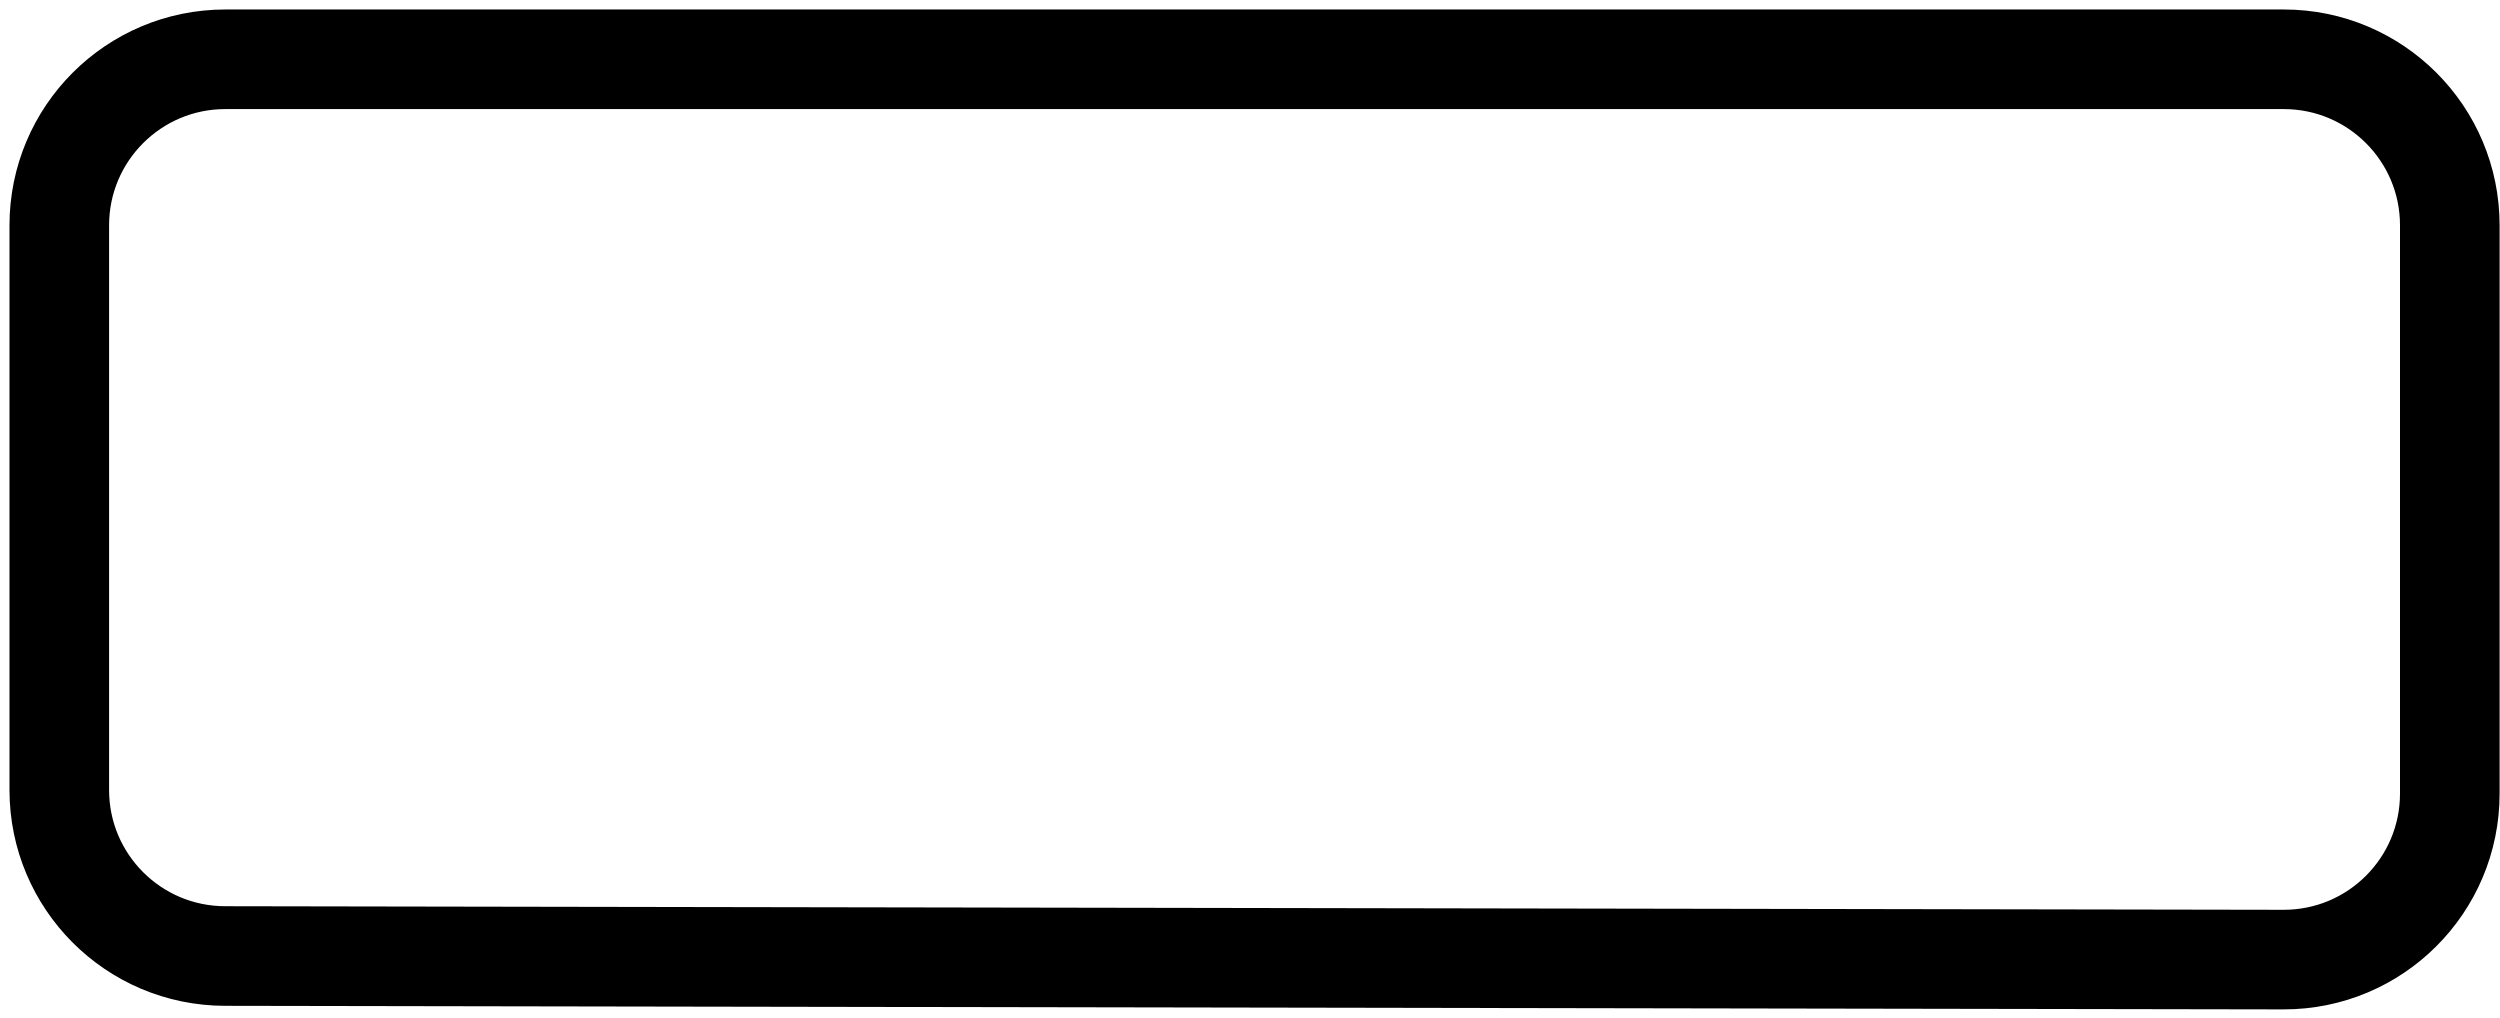
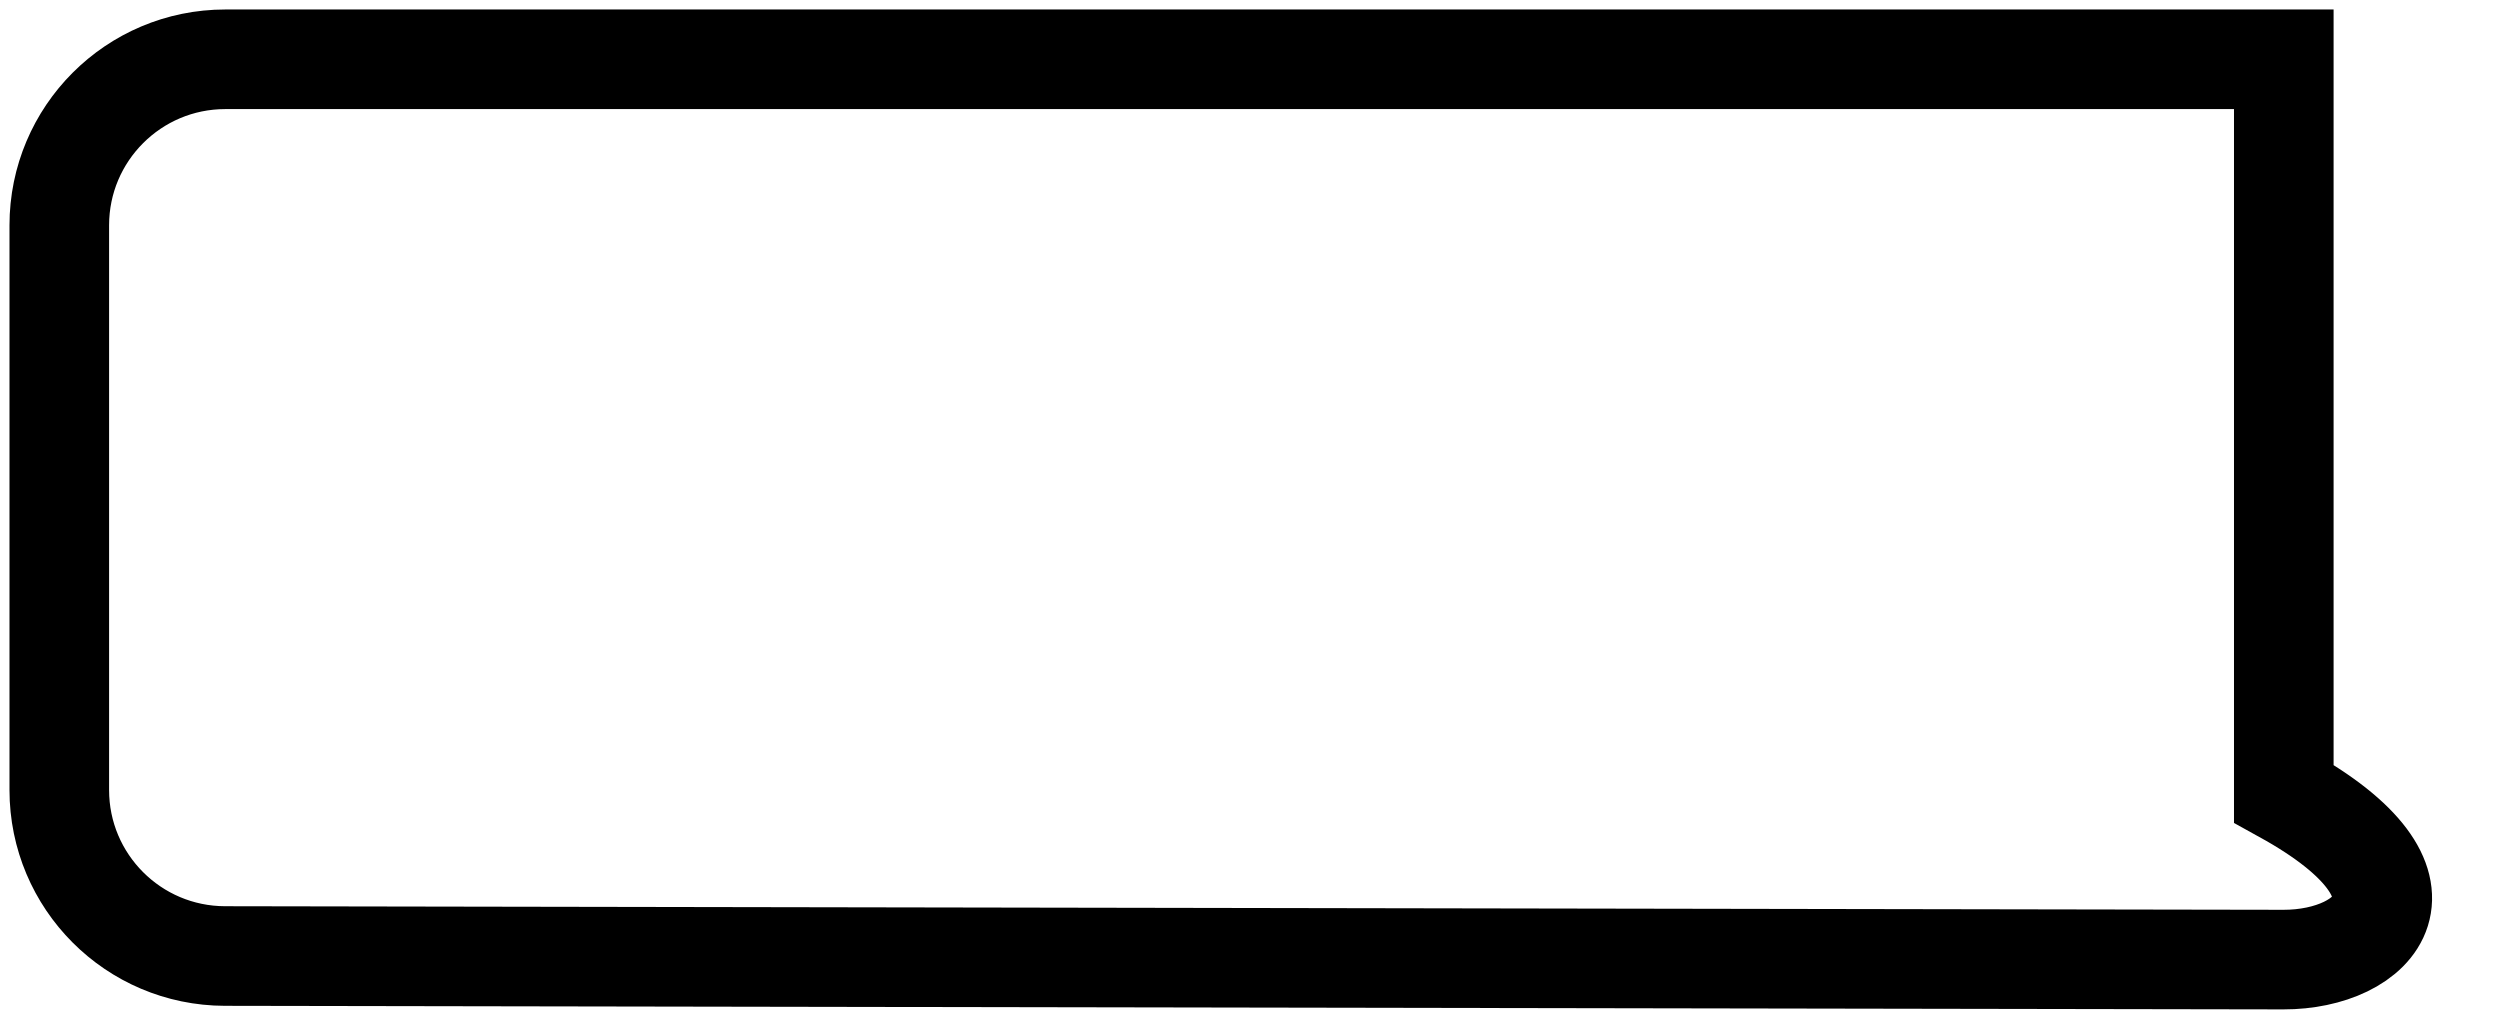
<svg xmlns="http://www.w3.org/2000/svg" fill="none" height="100%" overflow="visible" preserveAspectRatio="none" style="display: block;" viewBox="0 0 253 103" width="100%">
-   <path d="M6 79.949V22.8C6 13.522 13.522 6 22.8 6H231.12C240.398 6 247.92 13.522 247.92 22.8V80.311C247.92 89.601 240.381 97.127 231.091 97.111L22.771 96.749C13.504 96.733 6 89.216 6 79.949Z" id="Vector 484" stroke="black" stroke-width="10.08" />
+   <path d="M6 79.949V22.8C6 13.522 13.522 6 22.8 6H231.12V80.311C247.92 89.601 240.381 97.127 231.091 97.111L22.771 96.749C13.504 96.733 6 89.216 6 79.949Z" id="Vector 484" stroke="black" stroke-width="10.08" />
</svg>